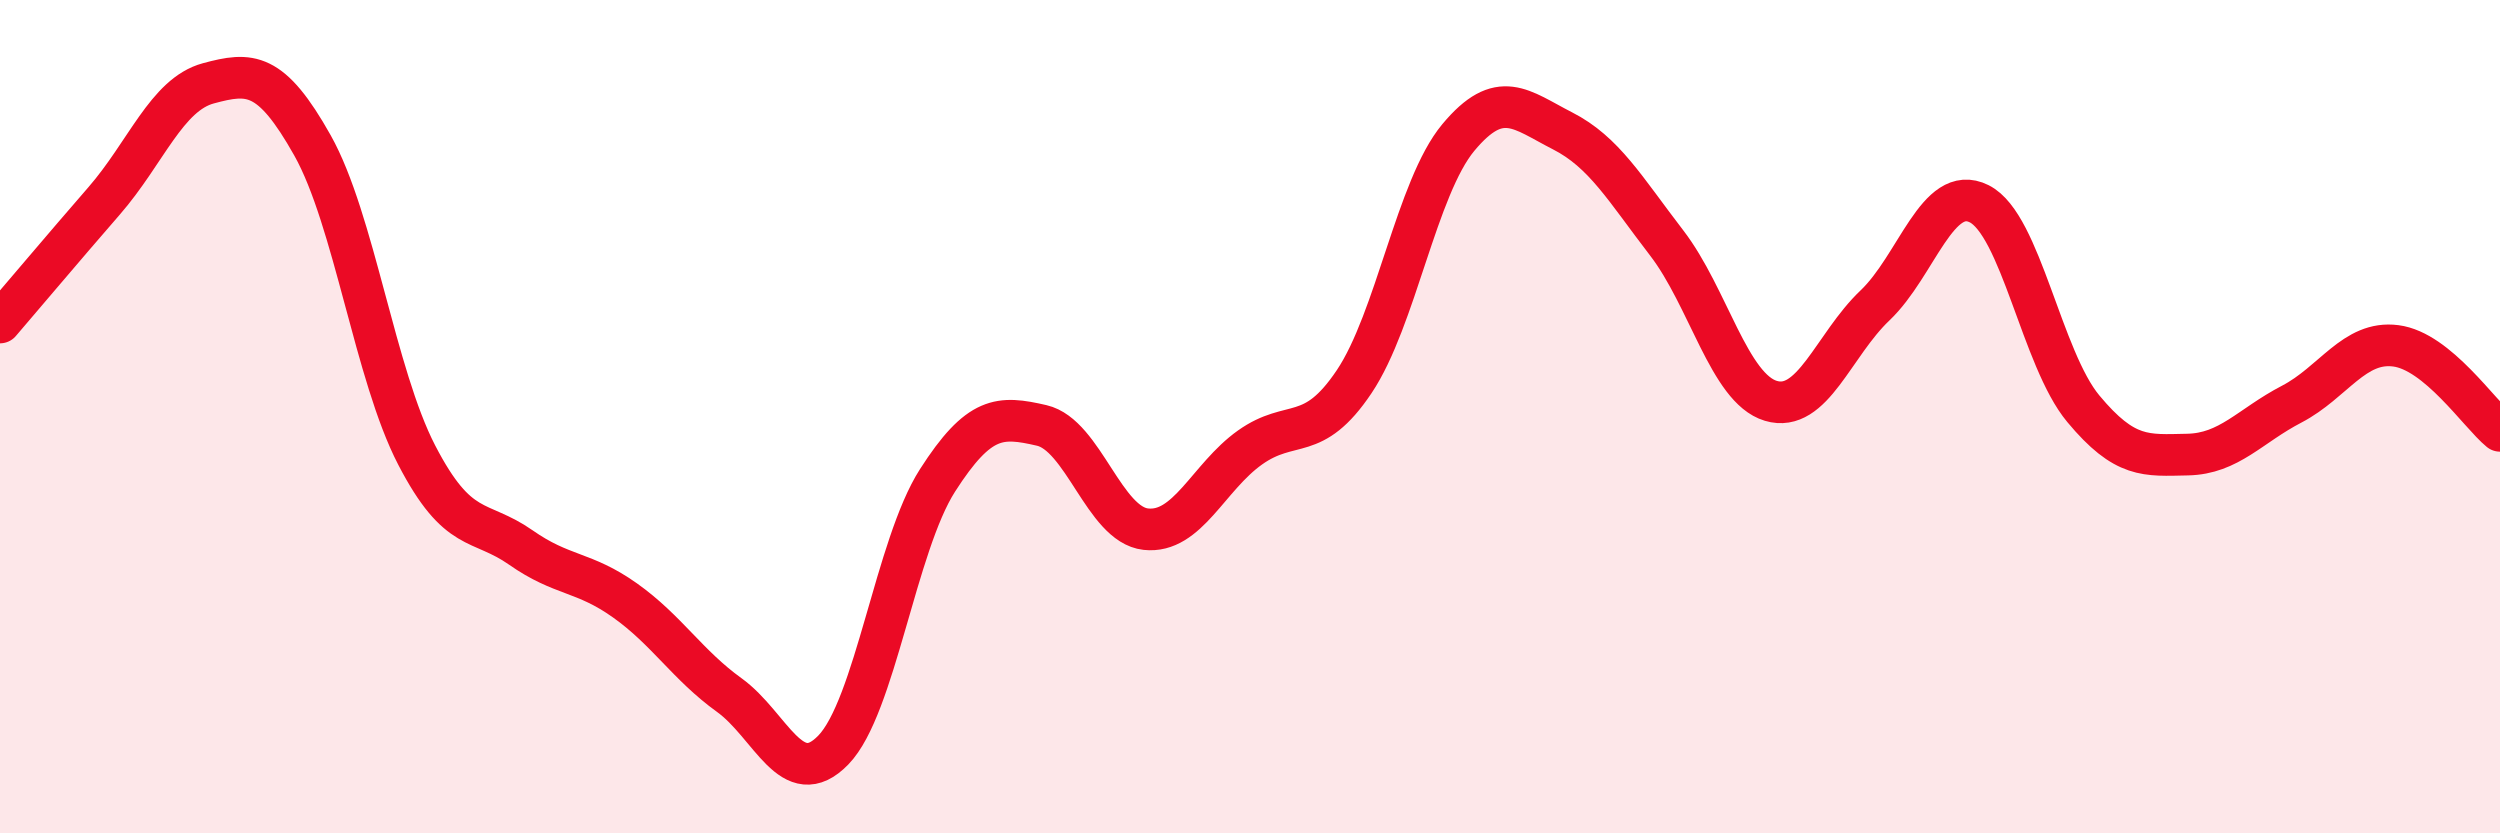
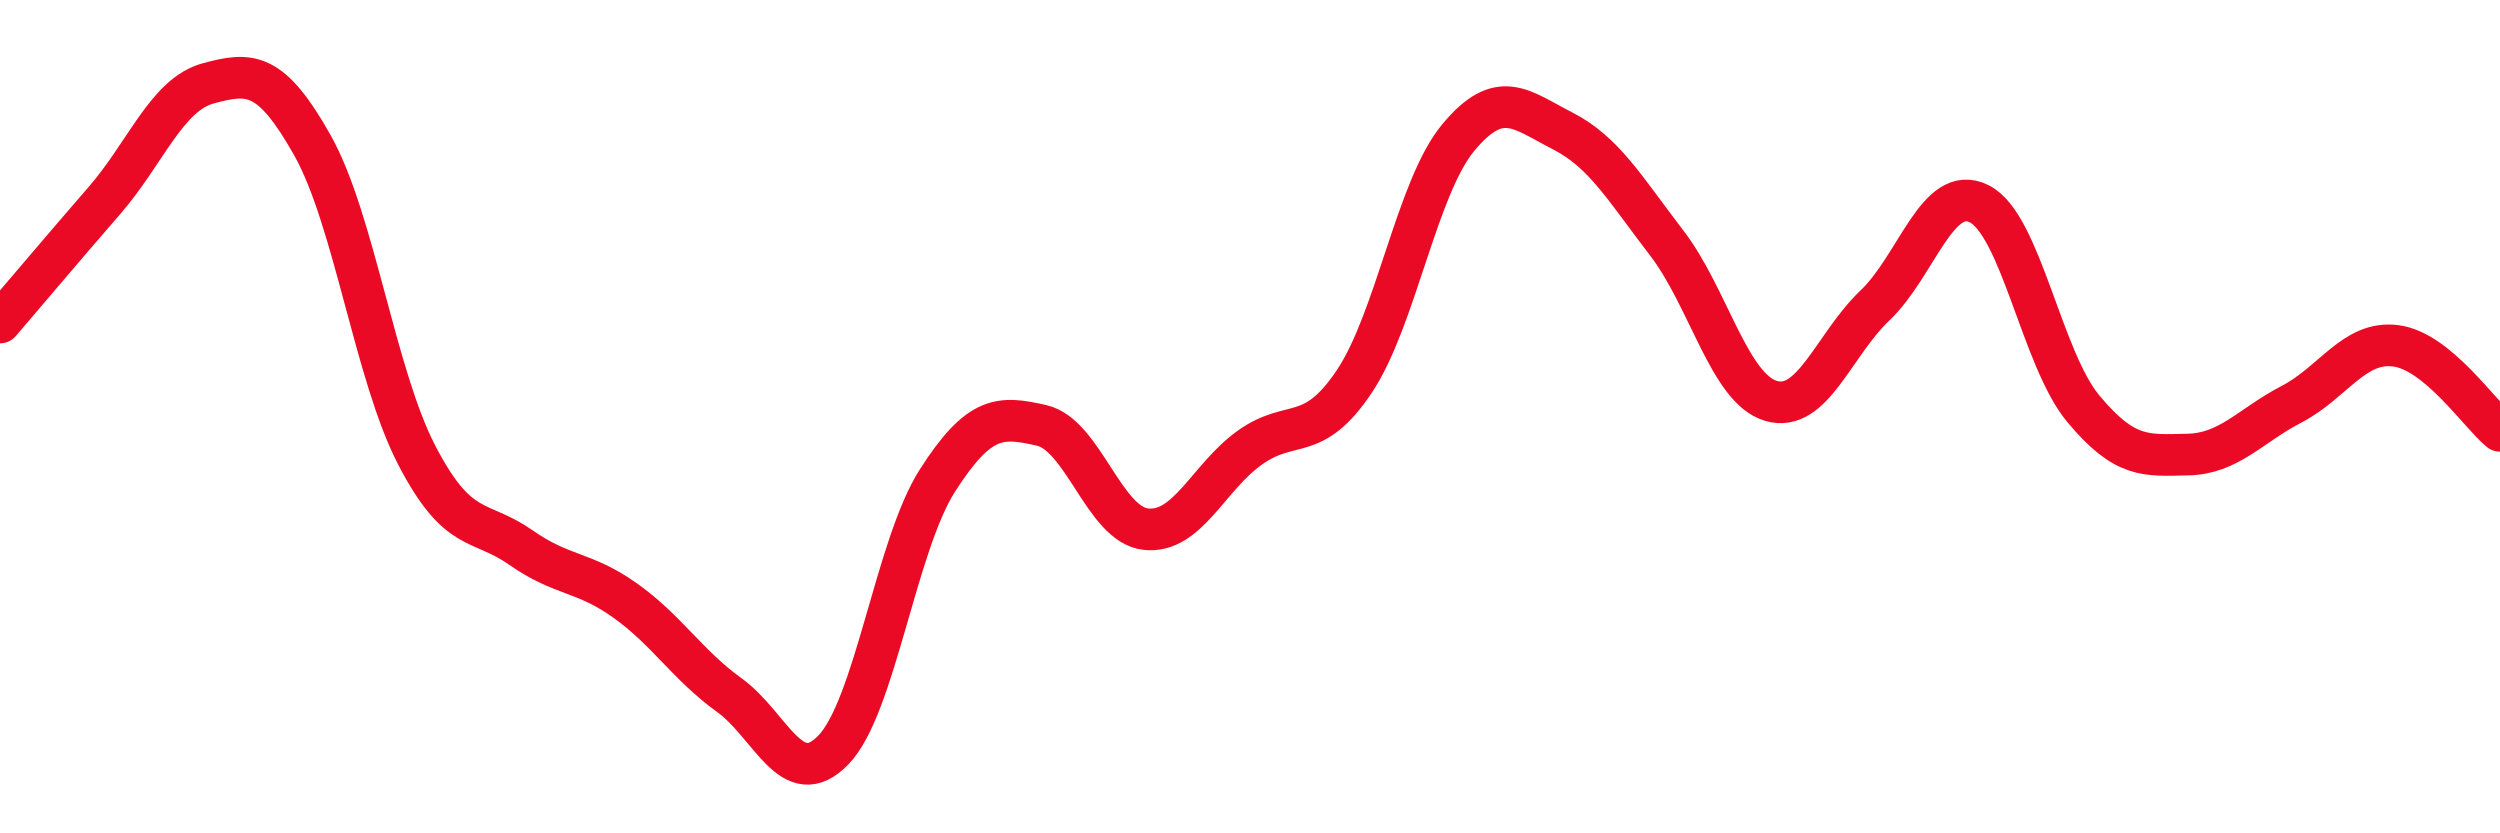
<svg xmlns="http://www.w3.org/2000/svg" width="60" height="20" viewBox="0 0 60 20">
-   <path d="M 0,7.74 C 0.5,7.16 1.5,5.97 2.5,4.82 C 3.5,3.67 4,2.27 5,2 C 6,1.73 6.5,1.71 7.5,3.49 C 8.5,5.27 9,8.99 10,10.92 C 11,12.85 11.5,12.44 12.5,13.14 C 13.5,13.84 14,13.7 15,14.41 C 16,15.12 16.5,15.96 17.5,16.68 C 18.5,17.4 19,19.03 20,18 C 21,16.97 21.5,13.09 22.5,11.53 C 23.5,9.97 24,9.98 25,10.21 C 26,10.44 26.5,12.59 27.5,12.7 C 28.5,12.81 29,11.45 30,10.74 C 31,10.03 31.5,10.65 32.5,9.16 C 33.5,7.67 34,4.5 35,3.3 C 36,2.1 36.5,2.63 37.5,3.14 C 38.5,3.65 39,4.53 40,5.83 C 41,7.13 41.5,9.32 42.5,9.62 C 43.5,9.92 44,8.28 45,7.33 C 46,6.38 46.5,4.39 47.5,4.89 C 48.5,5.39 49,8.61 50,9.81 C 51,11.01 51.5,10.93 52.5,10.91 C 53.5,10.89 54,10.22 55,9.7 C 56,9.18 56.5,8.17 57.5,8.3 C 58.5,8.43 59.5,9.93 60,10.34L60 20L0 20Z" fill="#EB0A25" opacity="0.1" stroke-linecap="round" stroke-linejoin="round" />
  <path d="M 0,7.74 C 0.5,7.16 1.5,5.97 2.5,4.82 C 3.5,3.67 4,2.27 5,2 C 6,1.73 6.5,1.71 7.5,3.49 C 8.5,5.27 9,8.99 10,10.92 C 11,12.85 11.5,12.44 12.5,13.14 C 13.5,13.84 14,13.7 15,14.41 C 16,15.12 16.5,15.96 17.5,16.68 C 18.5,17.4 19,19.03 20,18 C 21,16.97 21.5,13.09 22.5,11.53 C 23.5,9.97 24,9.98 25,10.21 C 26,10.44 26.5,12.59 27.5,12.7 C 28.5,12.81 29,11.45 30,10.74 C 31,10.03 31.5,10.65 32.5,9.16 C 33.5,7.67 34,4.5 35,3.3 C 36,2.1 36.5,2.63 37.5,3.14 C 38.5,3.65 39,4.53 40,5.83 C 41,7.13 41.5,9.32 42.5,9.62 C 43.5,9.92 44,8.28 45,7.33 C 46,6.38 46.5,4.39 47.5,4.89 C 48.5,5.39 49,8.61 50,9.81 C 51,11.01 51.5,10.93 52.5,10.91 C 53.5,10.89 54,10.22 55,9.7 C 56,9.18 56.5,8.17 57.5,8.3 C 58.5,8.43 59.5,9.93 60,10.34" stroke="#EB0A25" stroke-width="1" fill="none" stroke-linecap="round" stroke-linejoin="round" />
</svg>